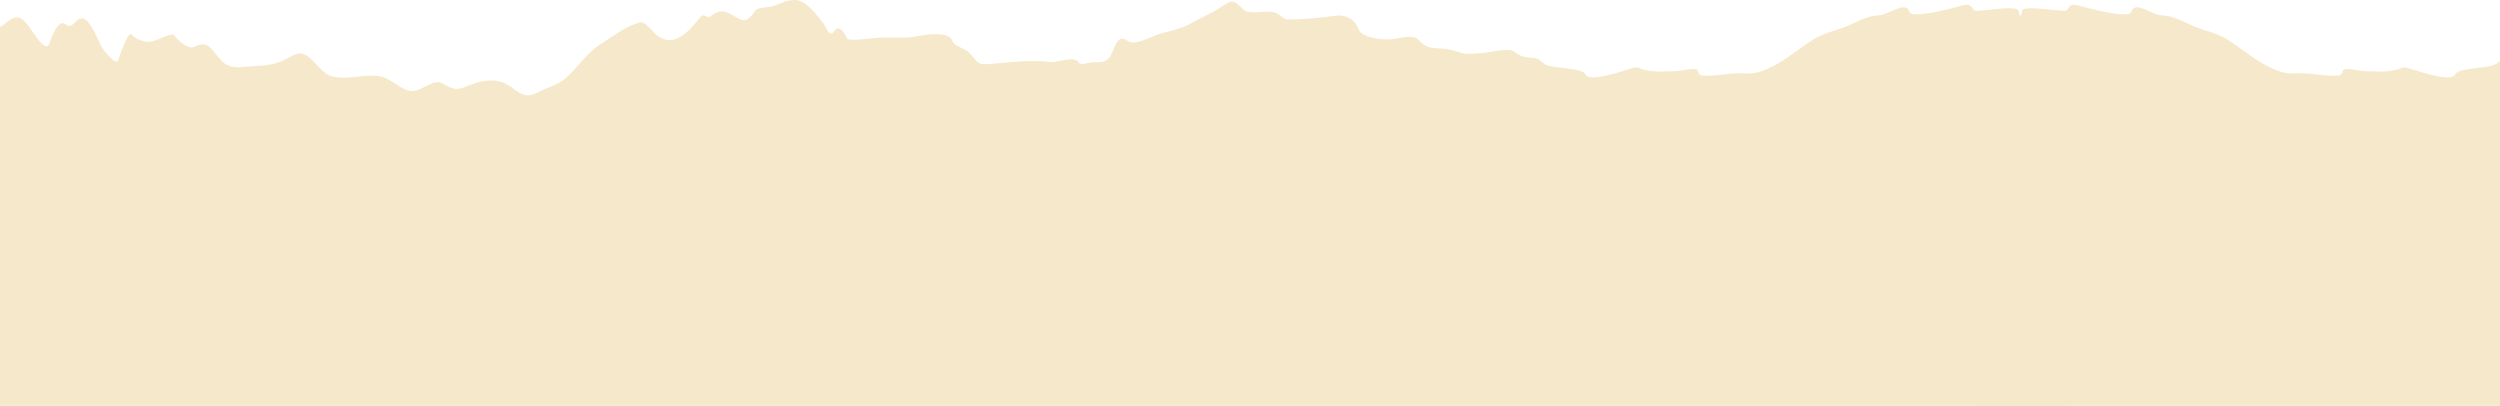
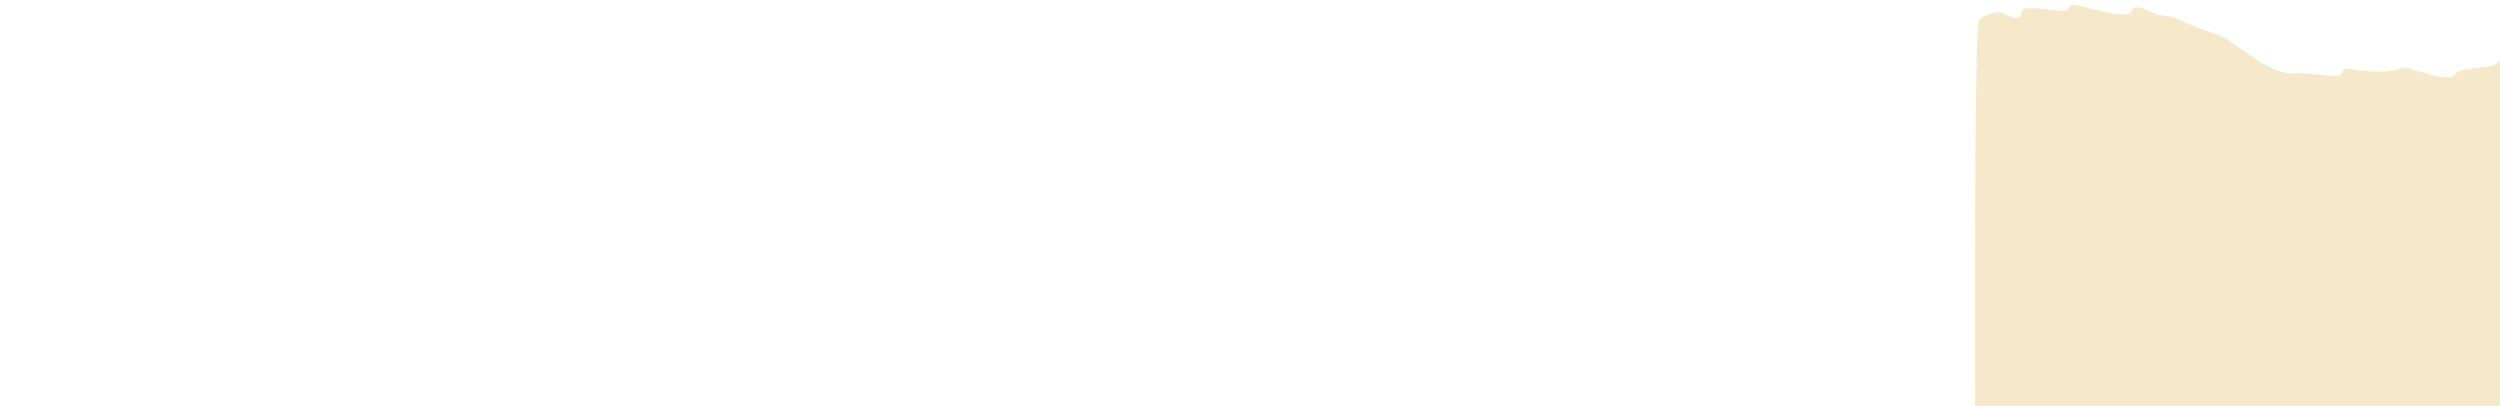
<svg xmlns="http://www.w3.org/2000/svg" width="1200" height="195" viewBox="0 0 1200 195" fill="none">
-   <path d="M-27.185 10.551C-28.823 8.019 -53.772 25.833 -58 29.826V194.809H991.441C991.376 190.625 992.089 11.336 989.472 9.243C986.857 7.151 981.039 5.639 979.835 5.911C975.243 6.948 969.64 11.953 968.889 5.197C968.575 2.371 951.566 5.341 948.544 5.197C945.931 5.073 947.165 1.091 942.06 2.58C939.357 3.368 917.556 9.44 916.48 5.673C914.868 0.033 906.326 7.223 902.024 7.339C896.228 7.496 891.5 10.535 886.26 12.693C881.298 14.736 875.38 15.861 870.793 18.701C863.11 23.457 856.517 29.624 848.128 33.157C842.677 35.452 840.67 35.372 836.029 35.186L835.873 35.179C829.385 34.92 823.431 36.878 816.837 36.25C815.56 36.129 815.258 34.617 814.695 33.633C813.886 32.217 807.321 33.99 805.95 34.049C800.627 34.281 794.455 34.819 789.234 33.514C786.526 32.837 786.691 31.823 783.761 32.621C780.079 33.626 762.892 39.889 761.037 35.715C759.686 32.677 746.586 32.701 743.131 31.491C739.366 30.174 739.751 27.809 734.981 27.684C731.13 27.583 729.383 26.695 726.652 24.71C723.94 22.737 714.205 25.384 711.126 25.483C708.487 25.568 704.447 26.243 701.786 25.483C698.266 24.477 696.396 23.565 692.03 23.341C686.3 23.047 684.351 22.828 680.846 19.118C678.066 16.173 671.75 18.518 667.64 18.88C663.84 19.214 656.542 18.306 653.541 15.905C651.684 14.42 651.301 11.072 648.96 9.481C646.501 7.808 643.958 7.181 640.989 7.577C633.412 8.587 625.681 9.362 618.026 9.362C616.246 9.362 614.439 7.118 612.792 6.328C608.595 4.313 599.787 7.54 596.789 4.543C591.561 -0.686 591.404 -0.093 584.951 4.127C580.903 6.773 576.213 8.6 571.982 11.027C566.28 14.299 561.667 14.624 555.861 16.56C552.76 17.593 544.389 22.145 541.108 19.594C535.821 15.482 535.125 24.517 532.244 27.922C530.314 30.203 527.481 29.826 524.749 29.826C523.287 29.826 518.759 31.48 518.086 30.302C515.789 26.282 507.898 30.225 504.225 29.766C495.156 28.633 485.328 29.826 475.968 30.658C468.133 31.355 469.967 30.011 465.022 25.067C463.283 23.328 457.821 22.083 457.11 19.594C455.806 15.03 445.208 16.442 441.346 17.214C437.322 18.019 435.817 18.047 432.423 18.047H422.131C420.017 18.047 407.612 20.077 406.724 18.523C405.753 16.824 403.023 11.218 400.537 14.835C398.091 18.392 396.968 13.629 395.302 11.384C392.547 7.671 387.084 0.358 382.036 0.022C378.265 -0.23 374.417 1.743 370.971 2.996C369.636 3.482 363.526 3.634 362.762 4.781C360.131 8.727 358.2 11.199 354.017 8.648C350.077 6.245 346.112 3.554 341.881 7.339C338.974 9.94 338.486 5.322 335.873 8.588C330.457 15.358 323.149 23.742 314.695 16.441C312.981 14.96 309.748 9.976 306.902 10.789C299.963 12.772 293.857 17.684 287.866 21.497C281.77 25.376 276.948 32.851 271.447 37.619C268.033 40.577 262.379 42.148 258.419 44.222C252.701 47.217 250.251 45.396 245.83 42.111L245.629 41.961C238.232 36.466 230.548 38.677 222.666 41.961C218.471 43.709 215.877 41.944 212.375 39.998C208.234 37.698 202.833 43.341 198.514 43.686C192.734 44.149 187.899 37.222 181.619 36.488C173.984 35.596 166.25 38.652 158.776 36.488C153.158 34.862 148.942 24.558 143.13 25.721C140.601 26.227 138.888 27.622 136.646 28.755C131.917 31.144 126.809 31.496 121.596 31.789C116.28 32.087 110.702 33.507 106.723 29.528C100.914 23.719 100.606 18.956 92.982 22.568C90.273 23.851 84.964 19.049 83.582 16.976C82.41 15.218 74.341 20.389 71.09 20.129C68.34 19.909 64.78 18.667 62.999 16.441C61.674 14.783 57.129 27.231 56.783 28.755C56.093 31.789 50.455 25.476 48.484 21.973C46.578 18.583 42.037 4.744 36.765 10.016C34.834 11.947 33.715 13.465 31.411 11.622C27.859 8.781 24.596 18.382 23.618 21.021C21.808 25.908 14.849 13.869 13.743 12.455C9.393 6.897 7.226 7.169 1.607 12.039C-0.582 13.936 -2.816 12.238 -3.925 13.347C-5.691 15.113 -7.388 25.724 -10.052 23.163C-11.55 21.722 -18.29 12.515 -20.284 15.905C-22.202 19.166 -25.867 12.587 -27.185 10.551Z" fill="#F6E8CA" />
  <path d="M1966.67 10.551C1968.31 8.019 1993.26 25.833 1997.48 29.826V194.809H948.043C948.109 190.625 947.396 11.336 950.012 9.243C952.627 7.151 958.445 5.639 959.649 5.911C964.241 6.948 969.844 11.953 970.595 5.197C970.909 2.371 987.918 5.341 990.94 5.197C993.554 5.073 992.319 1.091 997.424 2.58C1000.13 3.368 1021.93 9.44 1023 5.673C1024.62 0.033 1033.16 7.223 1037.46 7.339C1043.26 7.496 1047.98 10.535 1053.22 12.693C1058.19 14.736 1064.1 15.861 1068.69 18.701C1076.37 23.457 1082.97 29.624 1091.36 33.157C1096.81 35.452 1098.81 35.372 1103.46 35.186L1103.61 35.179C1110.1 34.92 1116.05 36.878 1122.65 36.25C1123.92 36.129 1124.23 34.617 1124.79 33.633C1125.6 32.217 1132.16 33.99 1133.53 34.049C1138.86 34.281 1145.03 34.819 1150.25 33.514C1152.96 32.837 1152.79 31.823 1155.72 32.621C1159.41 33.626 1176.59 39.889 1178.45 35.715C1179.8 32.677 1192.9 32.701 1196.35 31.491C1200.12 30.174 1199.73 27.809 1204.5 27.684C1208.35 27.583 1210.1 26.695 1212.83 24.71C1215.54 22.737 1225.28 25.384 1228.36 25.483C1231 25.568 1235.04 26.243 1237.7 25.483C1241.22 24.477 1243.09 23.565 1247.45 23.341C1253.18 23.047 1255.13 22.828 1258.64 19.118C1261.42 16.173 1267.73 18.518 1271.84 18.88C1275.64 19.214 1282.94 18.306 1285.94 15.905C1287.8 14.42 1288.18 11.072 1290.52 9.481C1292.98 7.808 1295.53 7.181 1298.5 7.577C1306.07 8.587 1313.8 9.362 1321.46 9.362C1323.24 9.362 1325.05 7.118 1326.69 6.328C1330.89 4.313 1339.7 7.54 1342.7 4.543C1347.92 -0.686 1348.08 -0.093 1354.53 4.127C1358.58 6.773 1363.27 8.6 1367.5 11.027C1373.2 14.299 1377.82 14.624 1383.62 16.56C1386.72 17.593 1395.1 22.145 1398.38 19.594C1403.66 15.482 1404.36 24.517 1407.24 27.922C1409.17 30.203 1412 29.826 1414.74 29.826C1416.2 29.826 1420.72 31.48 1421.4 30.302C1423.7 26.282 1431.59 30.225 1435.26 29.766C1444.33 28.633 1454.16 29.826 1463.52 30.658C1471.35 31.355 1469.52 30.011 1474.46 25.067C1476.2 23.328 1481.66 22.083 1482.37 19.594C1483.68 15.03 1494.28 16.442 1498.14 17.214C1502.16 18.019 1503.67 18.047 1507.06 18.047H1517.35C1519.47 18.047 1531.87 20.077 1532.76 18.523C1533.73 16.824 1536.46 11.218 1538.95 14.835C1541.39 18.392 1542.52 13.629 1544.18 11.384C1546.94 7.671 1552.4 0.358 1557.45 0.022C1561.22 -0.23 1565.07 1.743 1568.51 2.996C1569.85 3.482 1575.96 3.634 1576.72 4.781C1579.35 8.727 1581.28 11.199 1585.47 8.648C1589.41 6.245 1593.37 3.554 1597.6 7.339C1600.51 9.94 1601 5.322 1603.61 8.588C1609.03 15.358 1616.34 23.742 1624.79 16.441C1626.5 14.96 1629.74 9.976 1632.58 10.789C1639.52 12.772 1645.63 17.684 1651.62 21.497C1657.71 25.376 1662.54 32.851 1668.04 37.619C1671.45 40.577 1677.11 42.148 1681.07 44.222C1686.78 47.217 1689.23 45.396 1693.65 42.111L1693.86 41.961C1701.25 36.466 1708.94 38.677 1716.82 41.961C1721.01 43.709 1723.61 41.944 1727.11 39.998C1731.25 37.698 1736.65 43.341 1740.97 43.686C1746.75 44.149 1751.59 37.222 1757.87 36.488C1765.5 35.596 1773.23 38.652 1780.71 36.488C1786.33 34.862 1790.54 24.558 1796.35 25.721C1798.88 26.227 1800.6 27.622 1802.84 28.755C1807.57 31.144 1812.68 31.496 1817.89 31.789C1823.2 32.087 1828.78 33.507 1832.76 29.528C1838.57 23.719 1838.88 18.956 1846.5 22.568C1849.21 23.851 1854.52 19.049 1855.9 16.976C1857.07 15.218 1865.14 20.389 1868.39 20.129C1871.14 19.909 1874.7 18.667 1876.48 16.441C1877.81 14.783 1882.36 27.231 1882.7 28.755C1883.39 31.789 1889.03 25.476 1891 21.973C1892.91 18.583 1897.45 4.744 1902.72 10.016C1904.65 11.947 1905.77 13.465 1908.07 11.622C1911.63 8.781 1914.89 18.382 1915.87 21.021C1917.68 25.908 1924.64 13.869 1925.74 12.455C1930.09 6.897 1932.26 7.169 1937.88 12.039C1940.07 13.936 1942.3 12.238 1943.41 13.347C1945.18 15.113 1946.87 25.724 1949.54 23.163C1951.03 21.722 1957.77 12.515 1959.77 15.905C1961.69 19.166 1965.35 12.587 1966.67 10.551Z" fill="#F6E8CA" />
</svg>